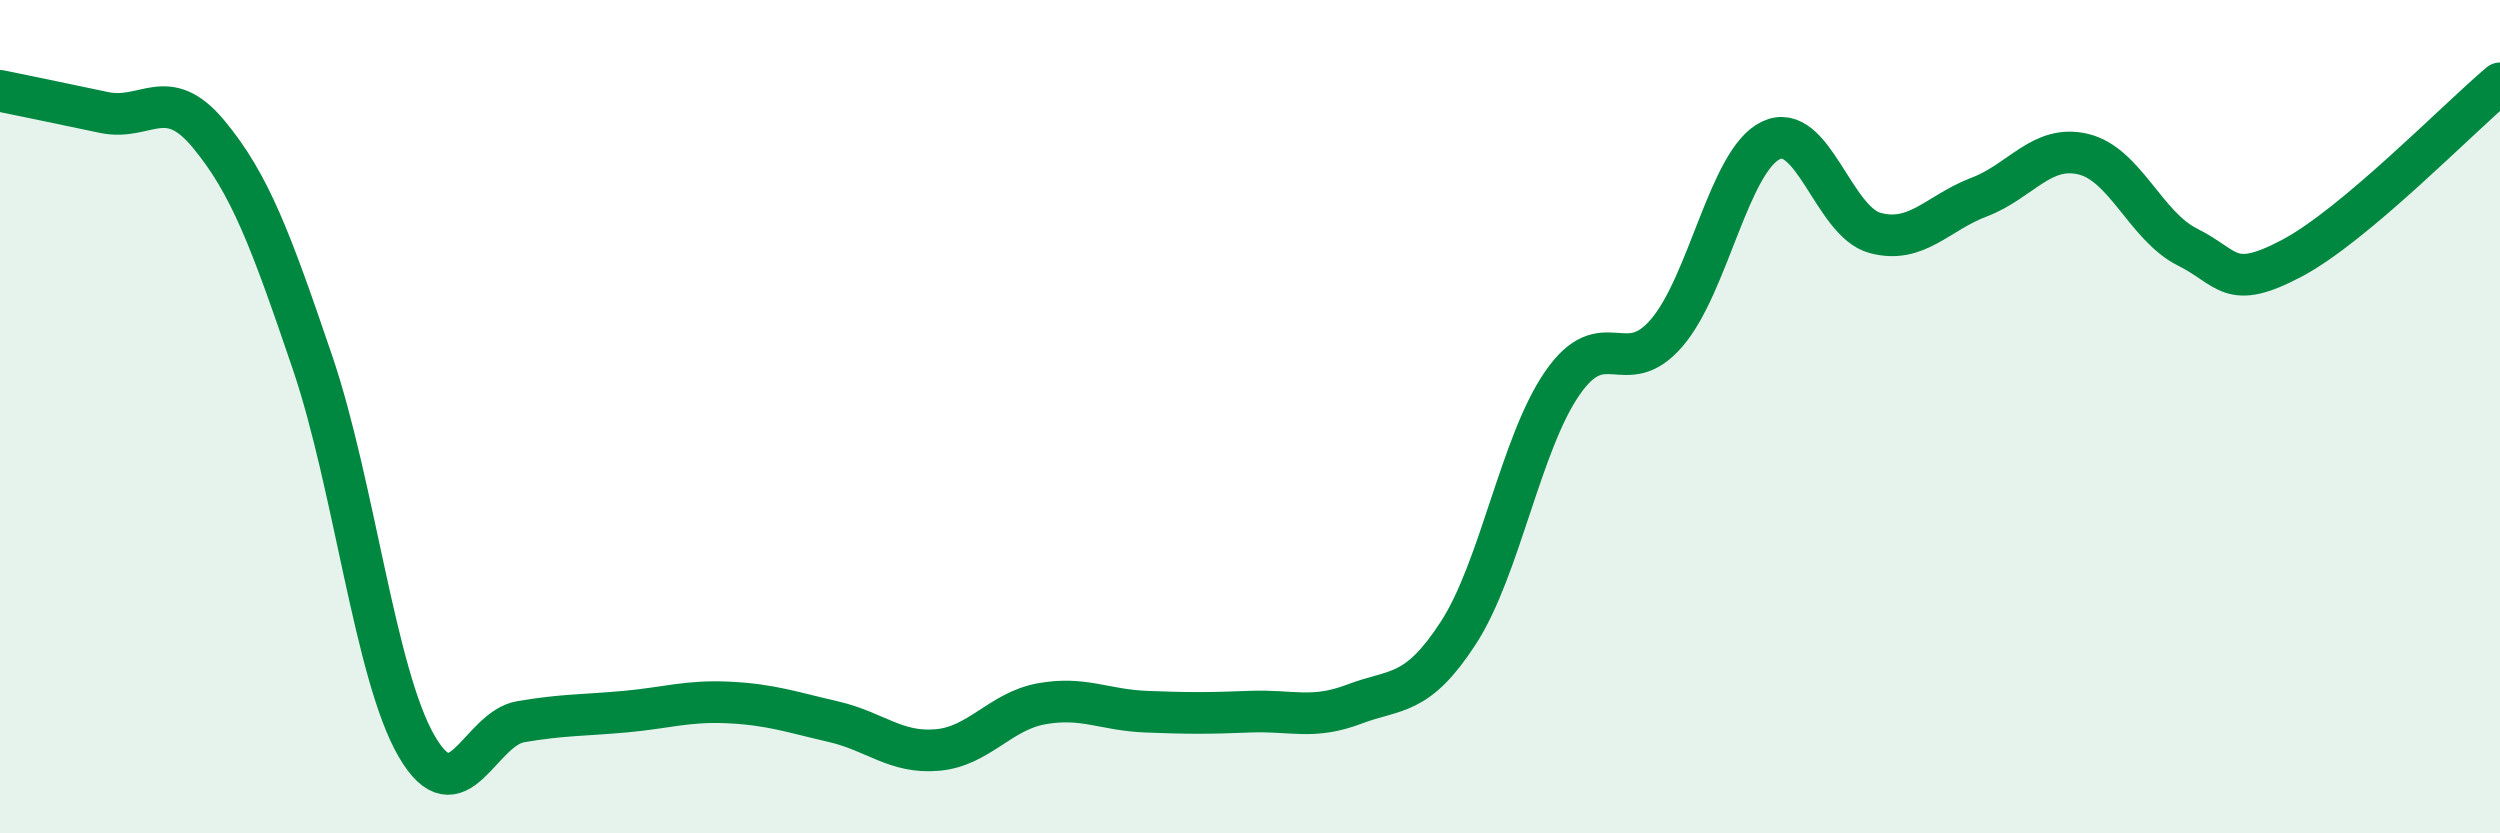
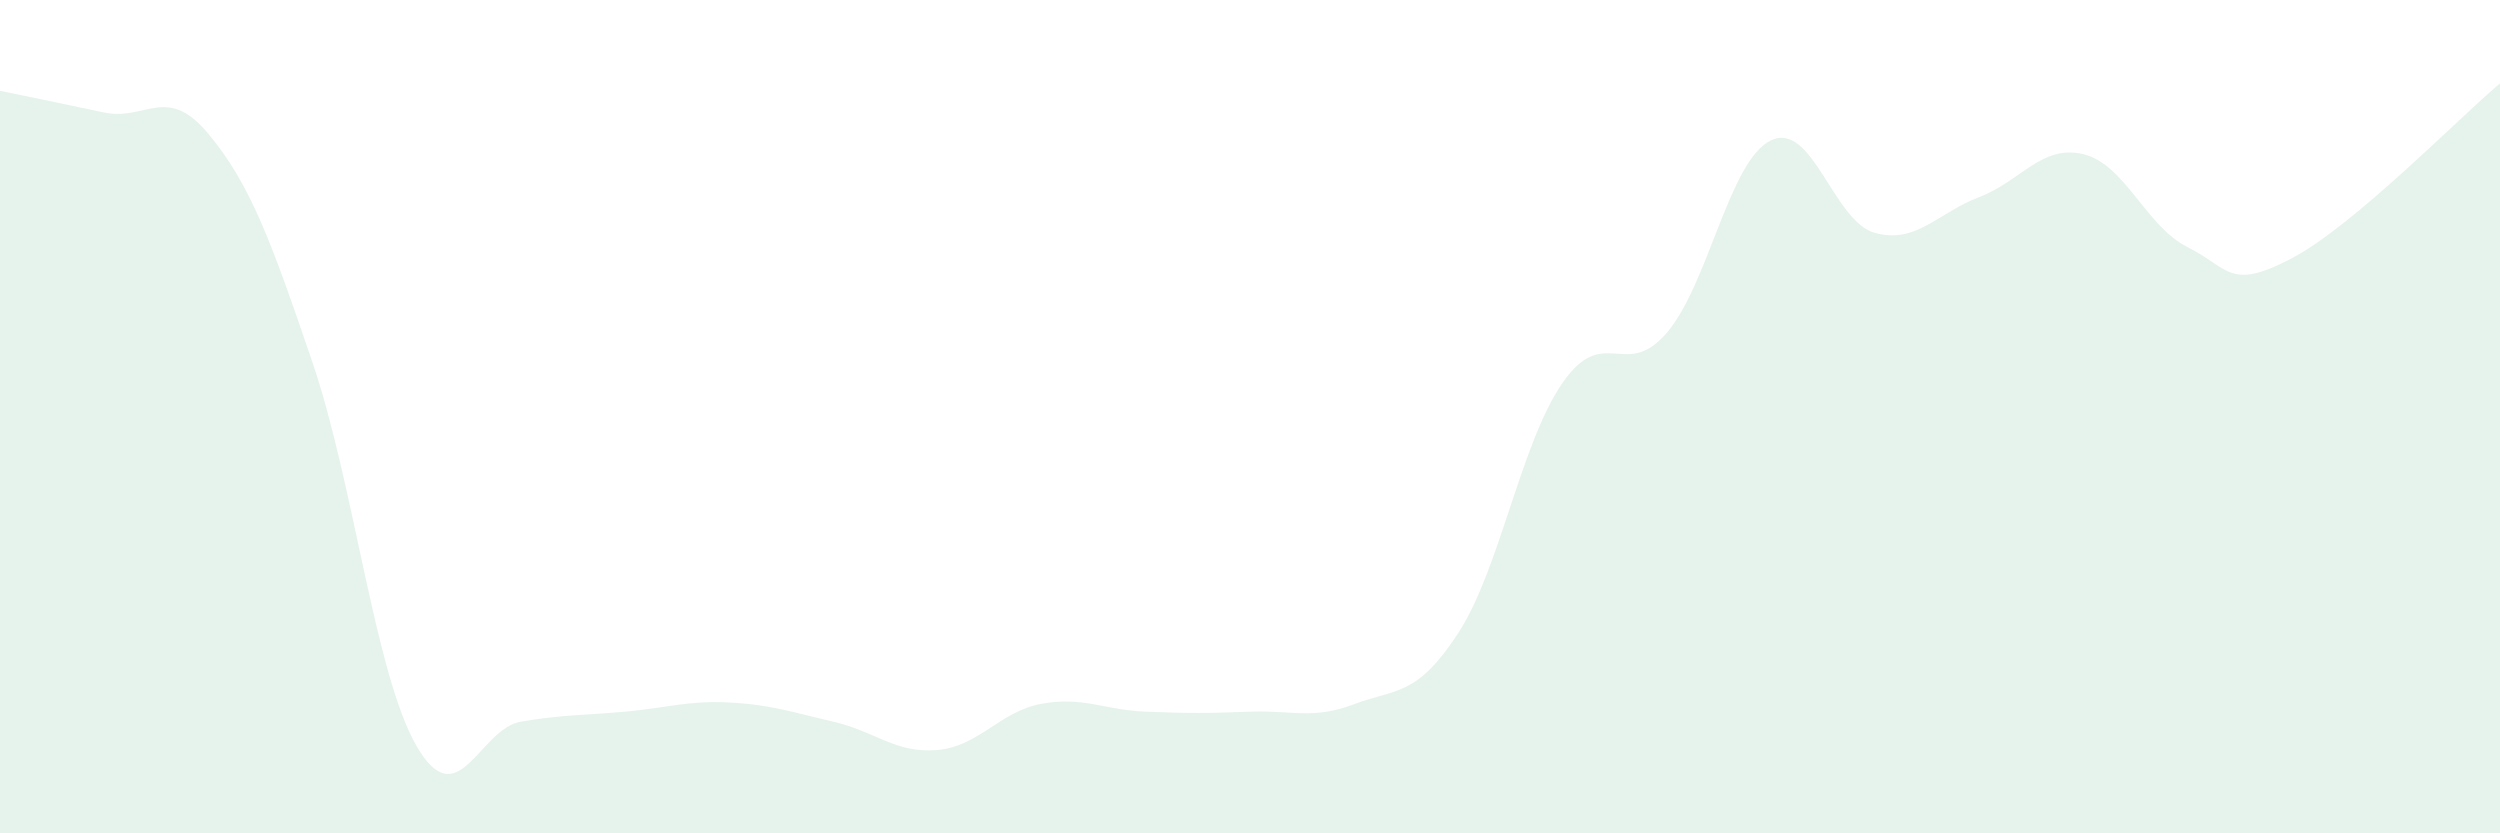
<svg xmlns="http://www.w3.org/2000/svg" width="60" height="20" viewBox="0 0 60 20">
  <path d="M 0,2.18 C 0.5,2.28 1.5,2.49 2.5,2.7 C 3.5,2.91 4,2.01 5,3.21 C 6,4.41 6.5,5.76 7.5,8.7 C 8.5,11.64 9,16.19 10,17.91 C 11,19.63 11.5,17.49 12.5,17.32 C 13.5,17.15 14,17.17 15,17.08 C 16,16.99 16.5,16.81 17.5,16.86 C 18.5,16.91 19,17.09 20,17.32 C 21,17.55 21.5,18.09 22.5,18 C 23.5,17.91 24,17.07 25,16.89 C 26,16.71 26.5,17.04 27.5,17.08 C 28.5,17.12 29,17.12 30,17.08 C 31,17.04 31.5,17.28 32.5,16.9 C 33.5,16.52 34,16.73 35,15.19 C 36,13.65 36.5,10.63 37.5,9.19 C 38.5,7.75 39,9.15 40,7.99 C 41,6.83 41.5,3.85 42.5,3.37 C 43.5,2.89 44,5.32 45,5.59 C 46,5.86 46.5,5.11 47.5,4.73 C 48.5,4.35 49,3.46 50,3.7 C 51,3.94 51.5,5.43 52.5,5.93 C 53.5,6.43 53.5,6.99 55,6.2 C 56.5,5.41 59,2.84 60,2L60 20L0 20Z" fill="#008740" opacity="0.1" stroke-linecap="round" stroke-linejoin="round" />
-   <path d="M 0,2.18 C 0.5,2.28 1.5,2.49 2.5,2.7 C 3.5,2.91 4,2.01 5,3.21 C 6,4.41 6.5,5.76 7.5,8.7 C 8.5,11.64 9,16.19 10,17.91 C 11,19.63 11.5,17.49 12.5,17.32 C 13.5,17.15 14,17.17 15,17.08 C 16,16.99 16.5,16.81 17.5,16.86 C 18.5,16.91 19,17.09 20,17.32 C 21,17.55 21.5,18.09 22.5,18 C 23.5,17.91 24,17.07 25,16.89 C 26,16.71 26.5,17.04 27.5,17.08 C 28.5,17.12 29,17.12 30,17.08 C 31,17.04 31.5,17.28 32.5,16.9 C 33.5,16.52 34,16.73 35,15.19 C 36,13.65 36.5,10.63 37.5,9.19 C 38.5,7.75 39,9.15 40,7.99 C 41,6.83 41.5,3.85 42.5,3.37 C 43.5,2.89 44,5.32 45,5.59 C 46,5.86 46.5,5.11 47.5,4.73 C 48.5,4.35 49,3.46 50,3.7 C 51,3.94 51.5,5.43 52.5,5.93 C 53.5,6.43 53.5,6.99 55,6.2 C 56.5,5.41 59,2.84 60,2" stroke="#008740" stroke-width="1" fill="none" stroke-linecap="round" stroke-linejoin="round" />
</svg>